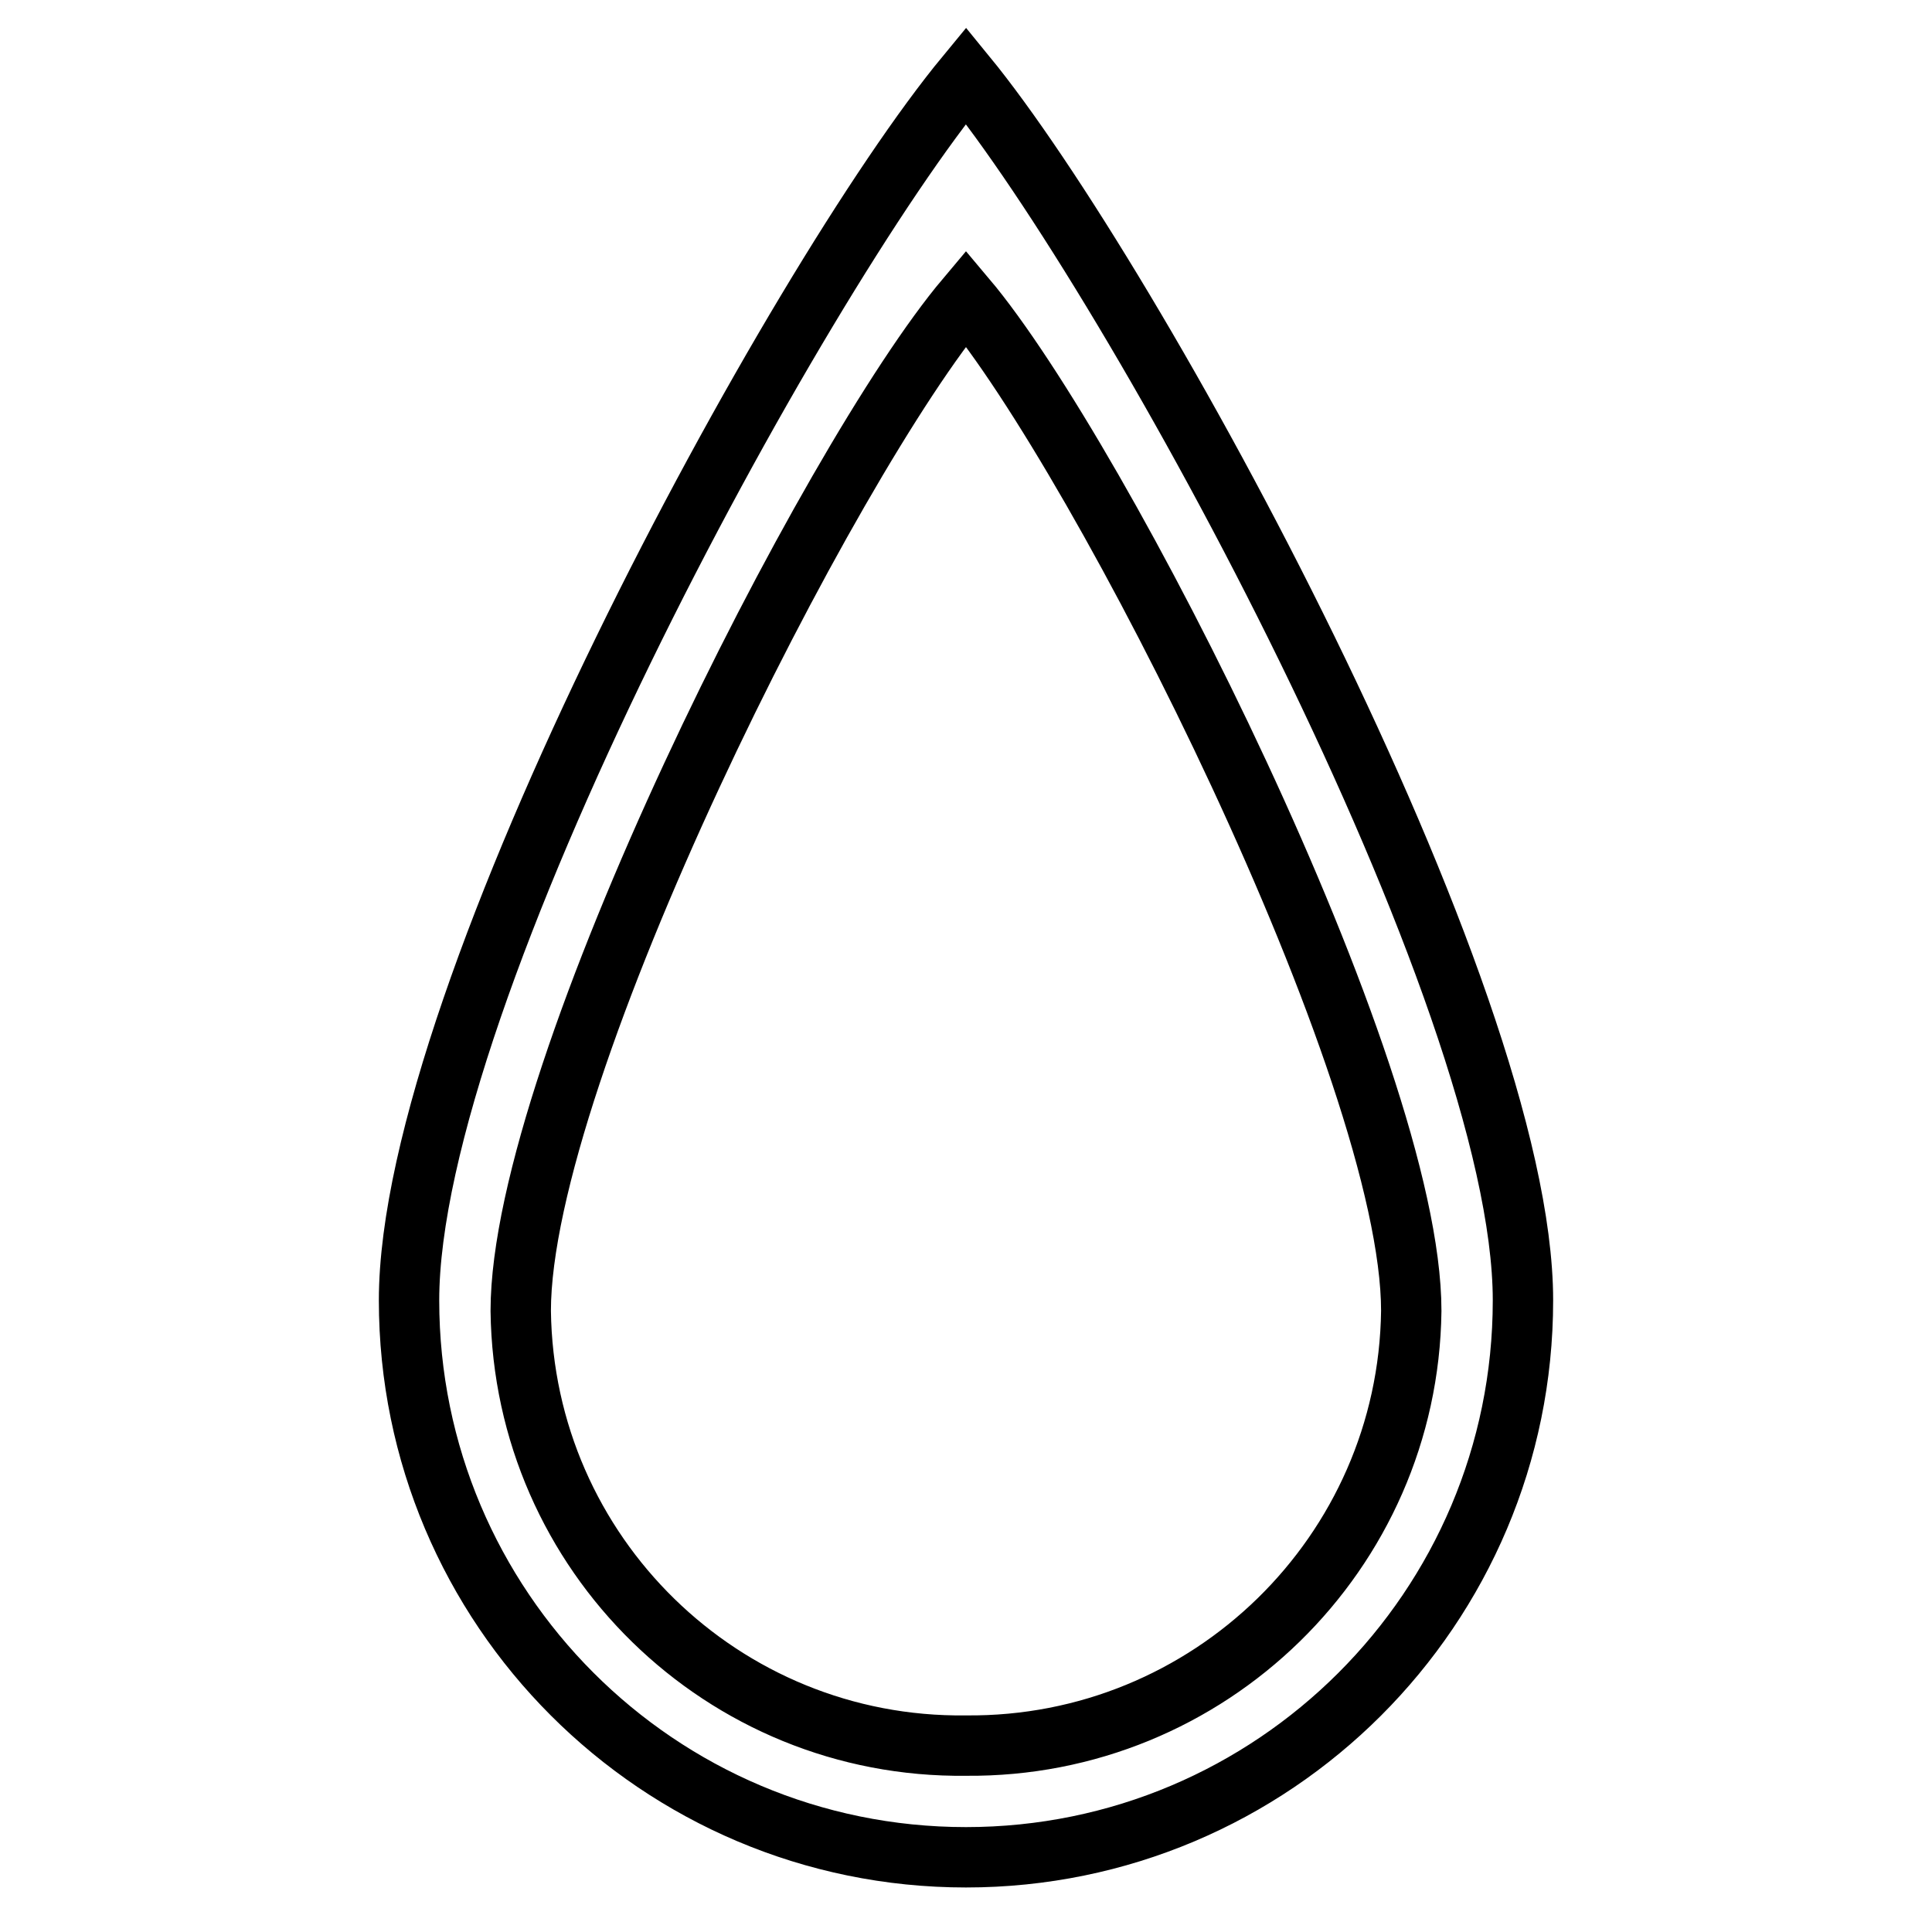
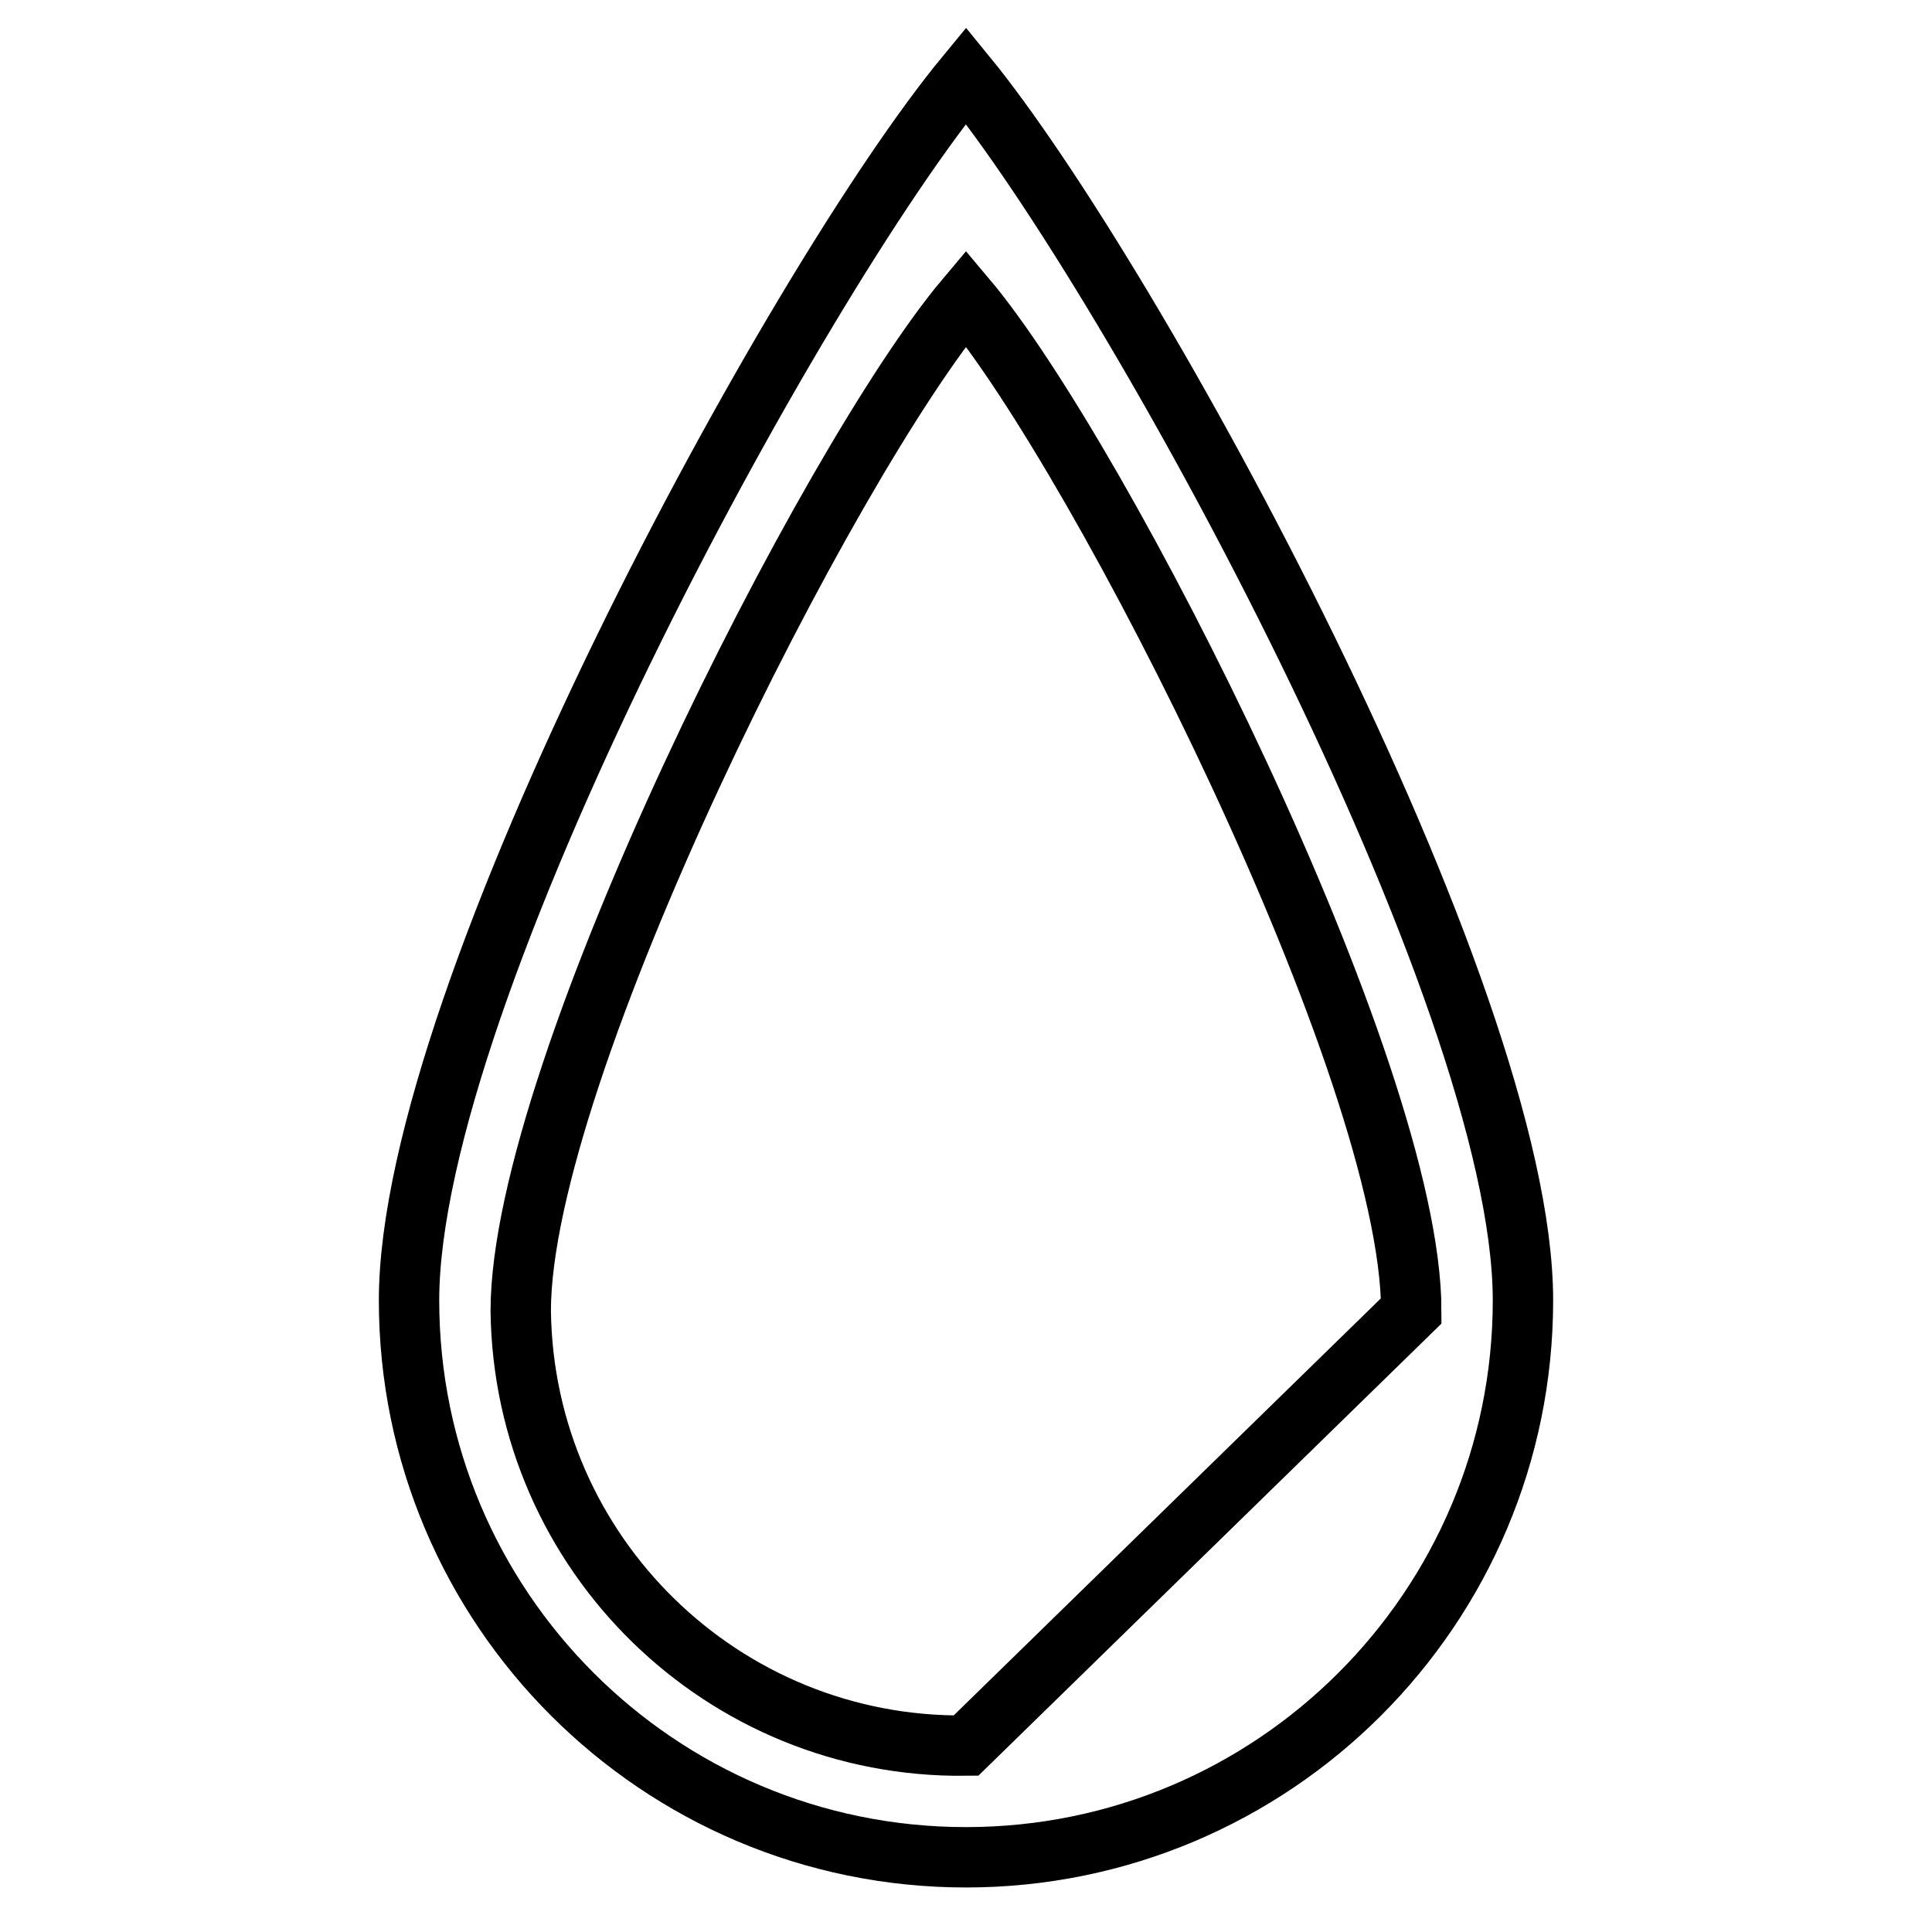
<svg xmlns="http://www.w3.org/2000/svg" version="1.1" x="0px" y="0px" viewBox="0 0 256 256" enable-background="new 0 0 256 256" xml:space="preserve">
  <g>
-     <path stroke-width="8" fill-opacity="0" stroke="#000000" d="M128,10c-22.7,27.5-73.8,121.5-73.8,162.3c0,40.7,33,73.8,73.8,73.8c40.7,0,73.8-33,73.8-73.8 C201.8,131.5,150.1,37,128,10z M128,231.3c-32.2,0.4-58.6-25.4-59-57.6c0-31.9,40.8-112.6,59-134.2c17.8,21.1,59,102.3,59,134.2 C186.6,205.8,160.2,231.6,128,231.3z" />
+     <path stroke-width="8" fill-opacity="0" stroke="#000000" d="M128,10c-22.7,27.5-73.8,121.5-73.8,162.3c0,40.7,33,73.8,73.8,73.8c40.7,0,73.8-33,73.8-73.8 C201.8,131.5,150.1,37,128,10z M128,231.3c-32.2,0.4-58.6-25.4-59-57.6c0-31.9,40.8-112.6,59-134.2c17.8,21.1,59,102.3,59,134.2 z" />
  </g>
</svg>